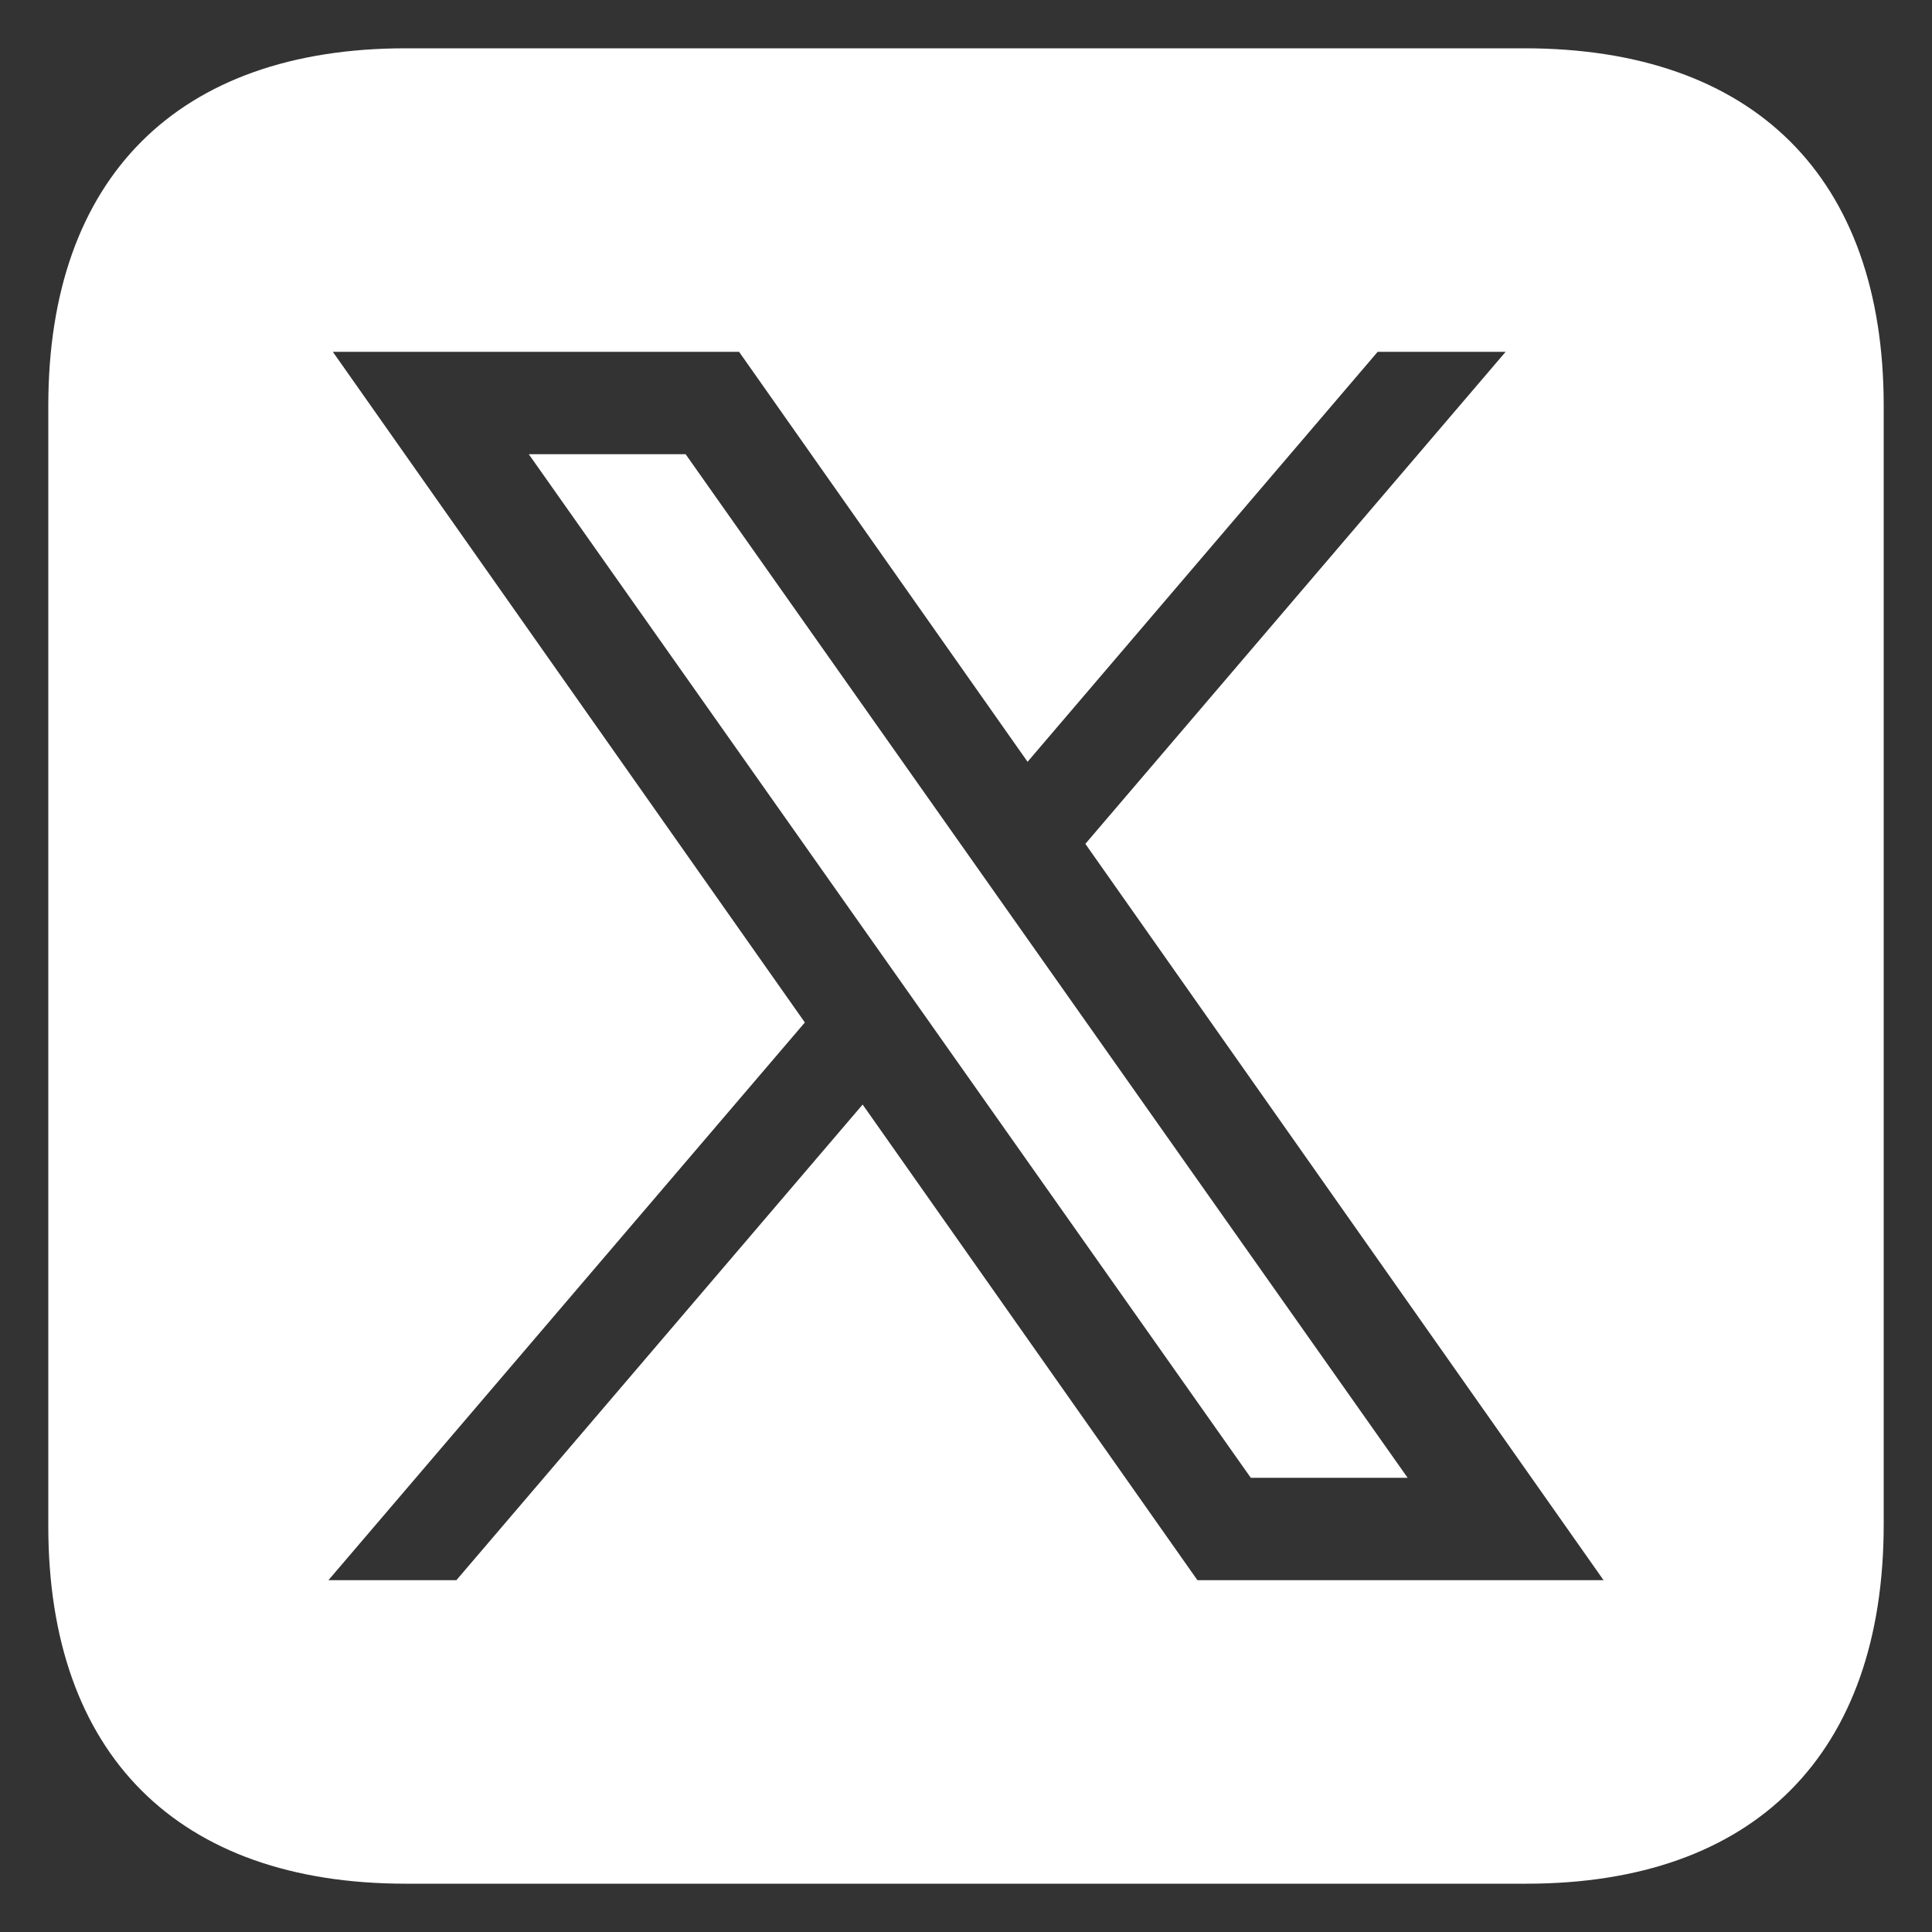
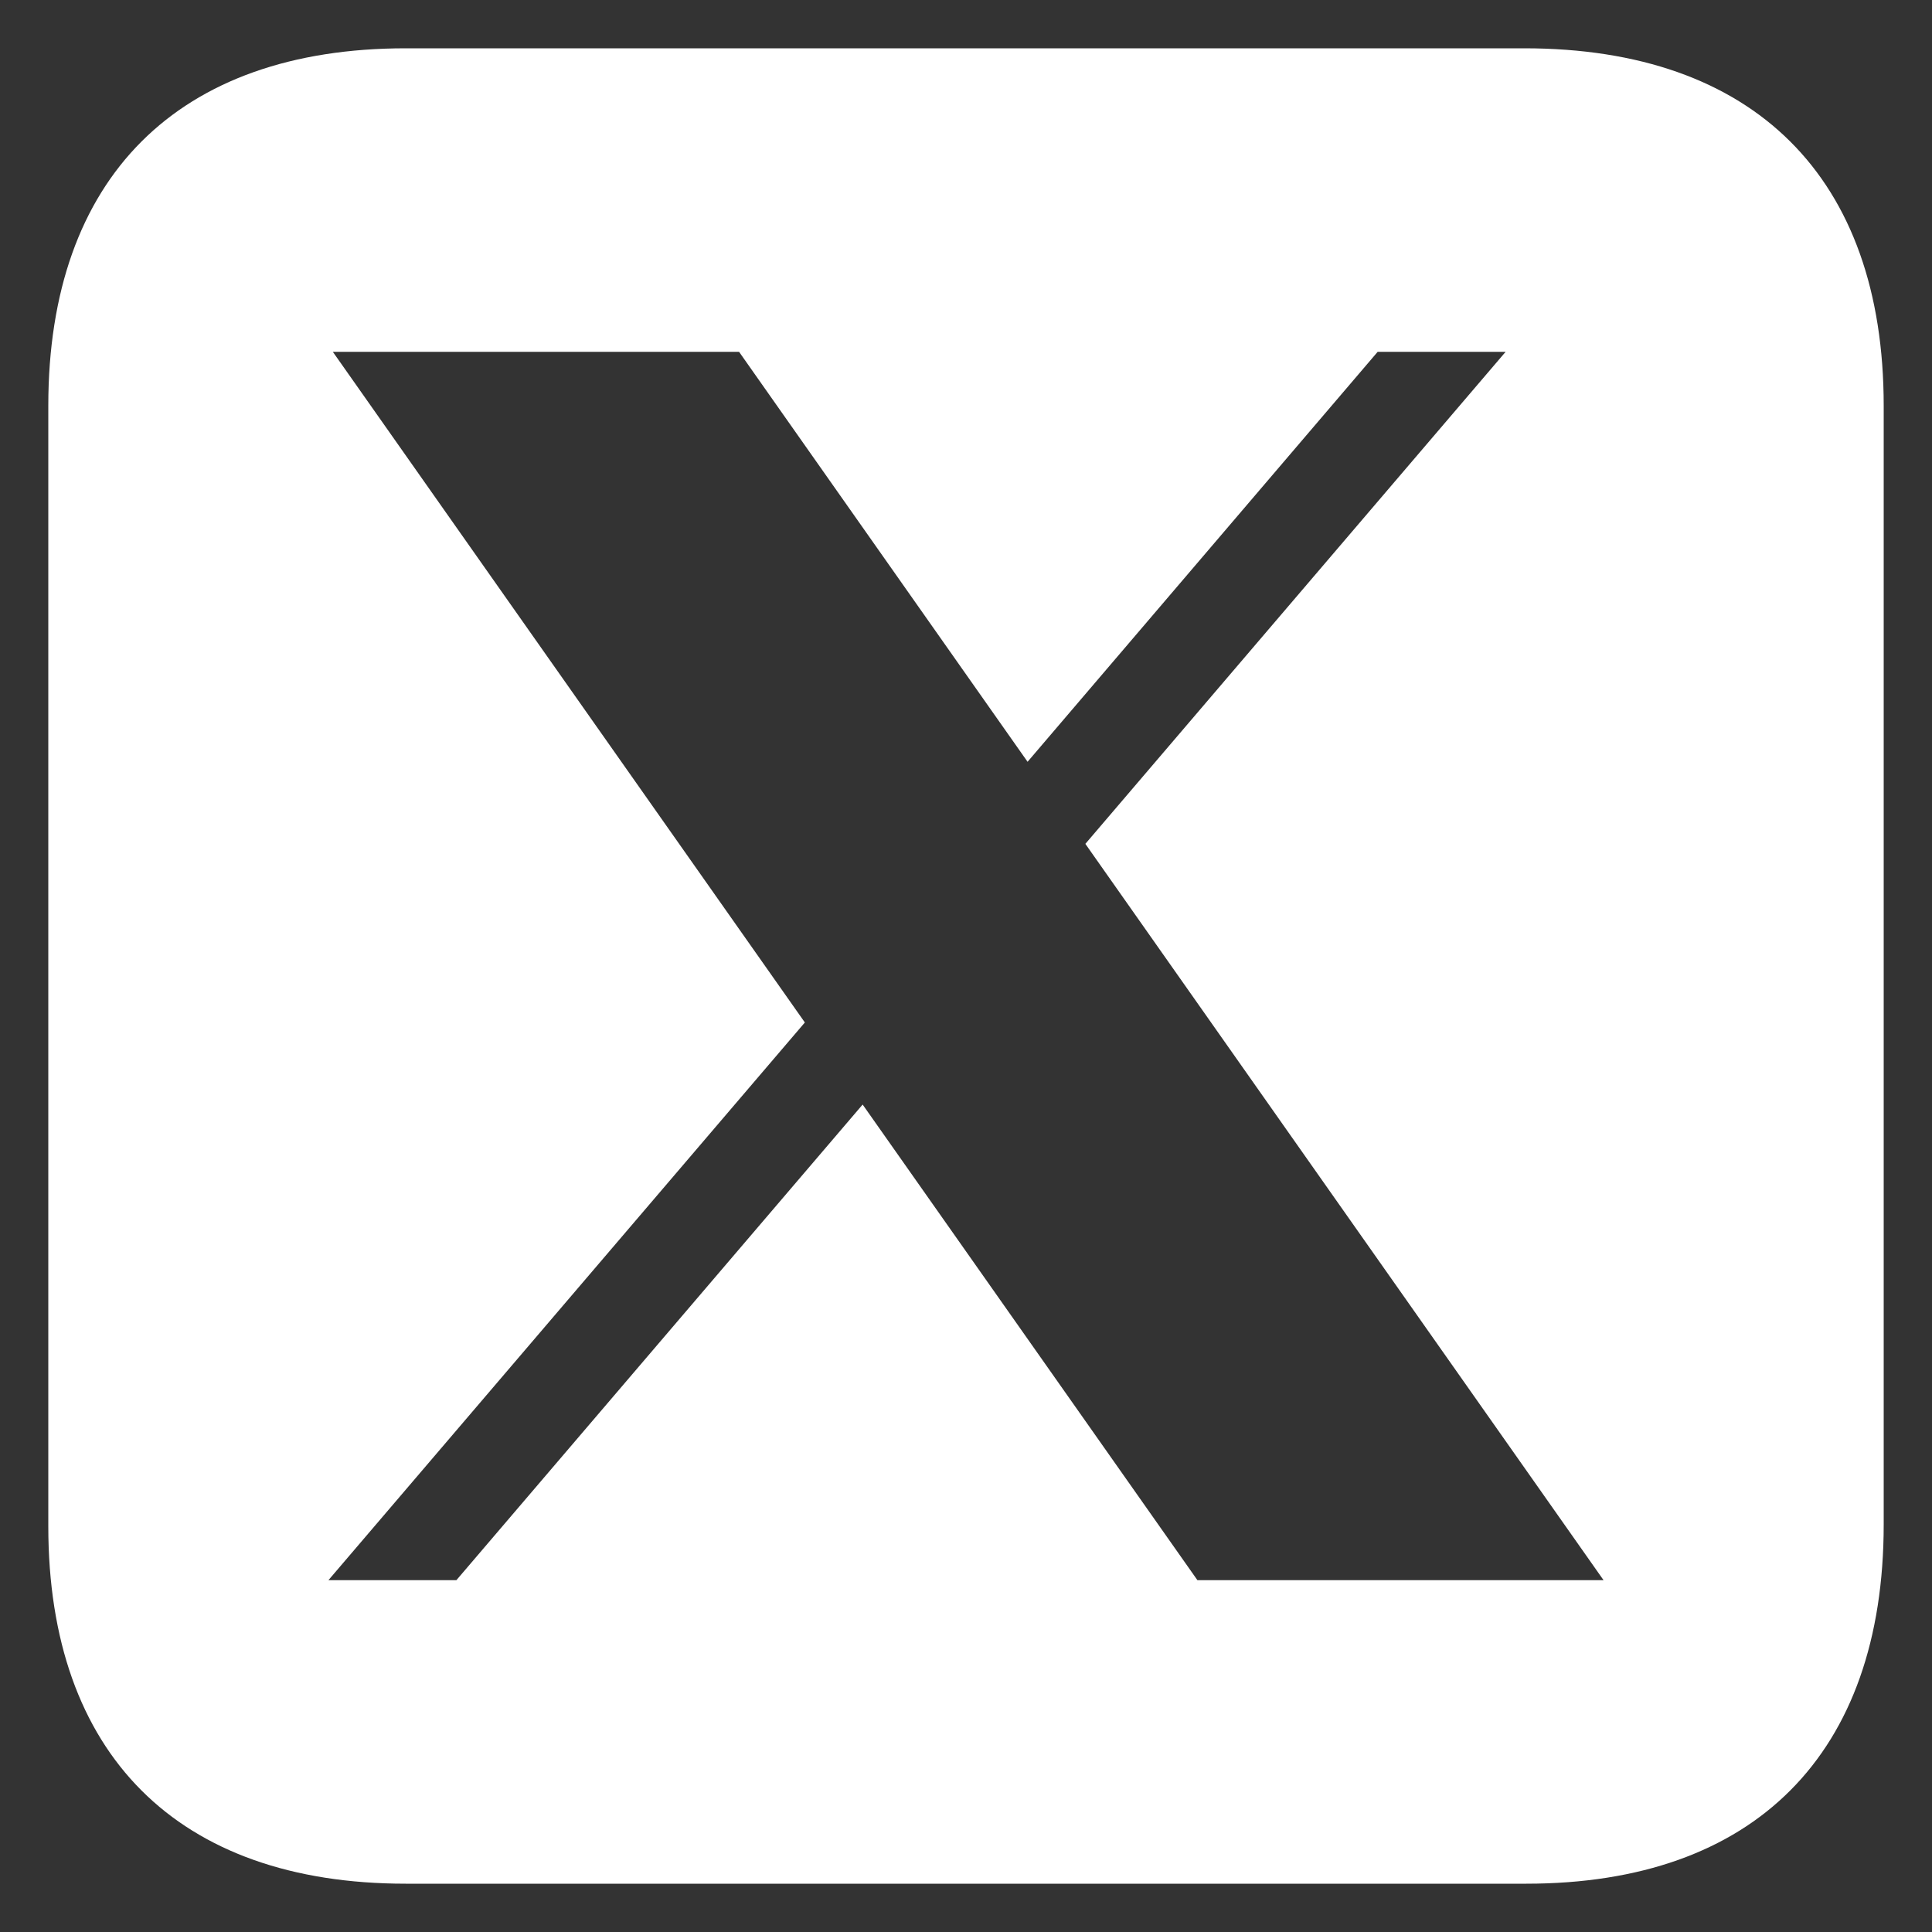
<svg xmlns="http://www.w3.org/2000/svg" id="_レイヤー_1" version="1.1" viewBox="0 0 100 100">
  <rect x="0" y="0" width="100" height="100" fill="#333333" stroke="none" />
  <defs>
    <style>
      .st0 {
        fill: #fff;
      }
    </style>
  </defs>
-   <polygon class="st0" points="27.369 23.509 64.741 76.491 72.859 76.491 35.487 23.509 27.369 23.509" />
  <path class="st0" d="M78.9,2.5H21C9.2,2.5,2.5,9.2,2.5,21v58c0,11.8,6.7,18.5,18.5,18.5h58c11.8,0,18.5-6.7,18.5-18.6V21c0-11.8-6.7-18.5-18.6-18.5ZM61.978,81.789l-17.328-24.618-21.027,24.618h-6.623l24.659-28.866L17.228,18.211h21.027l14.932,21.219,18.12-21.219h6.623l-21.752,25.467,26.822,38.112h-21.022Z" />
</svg>